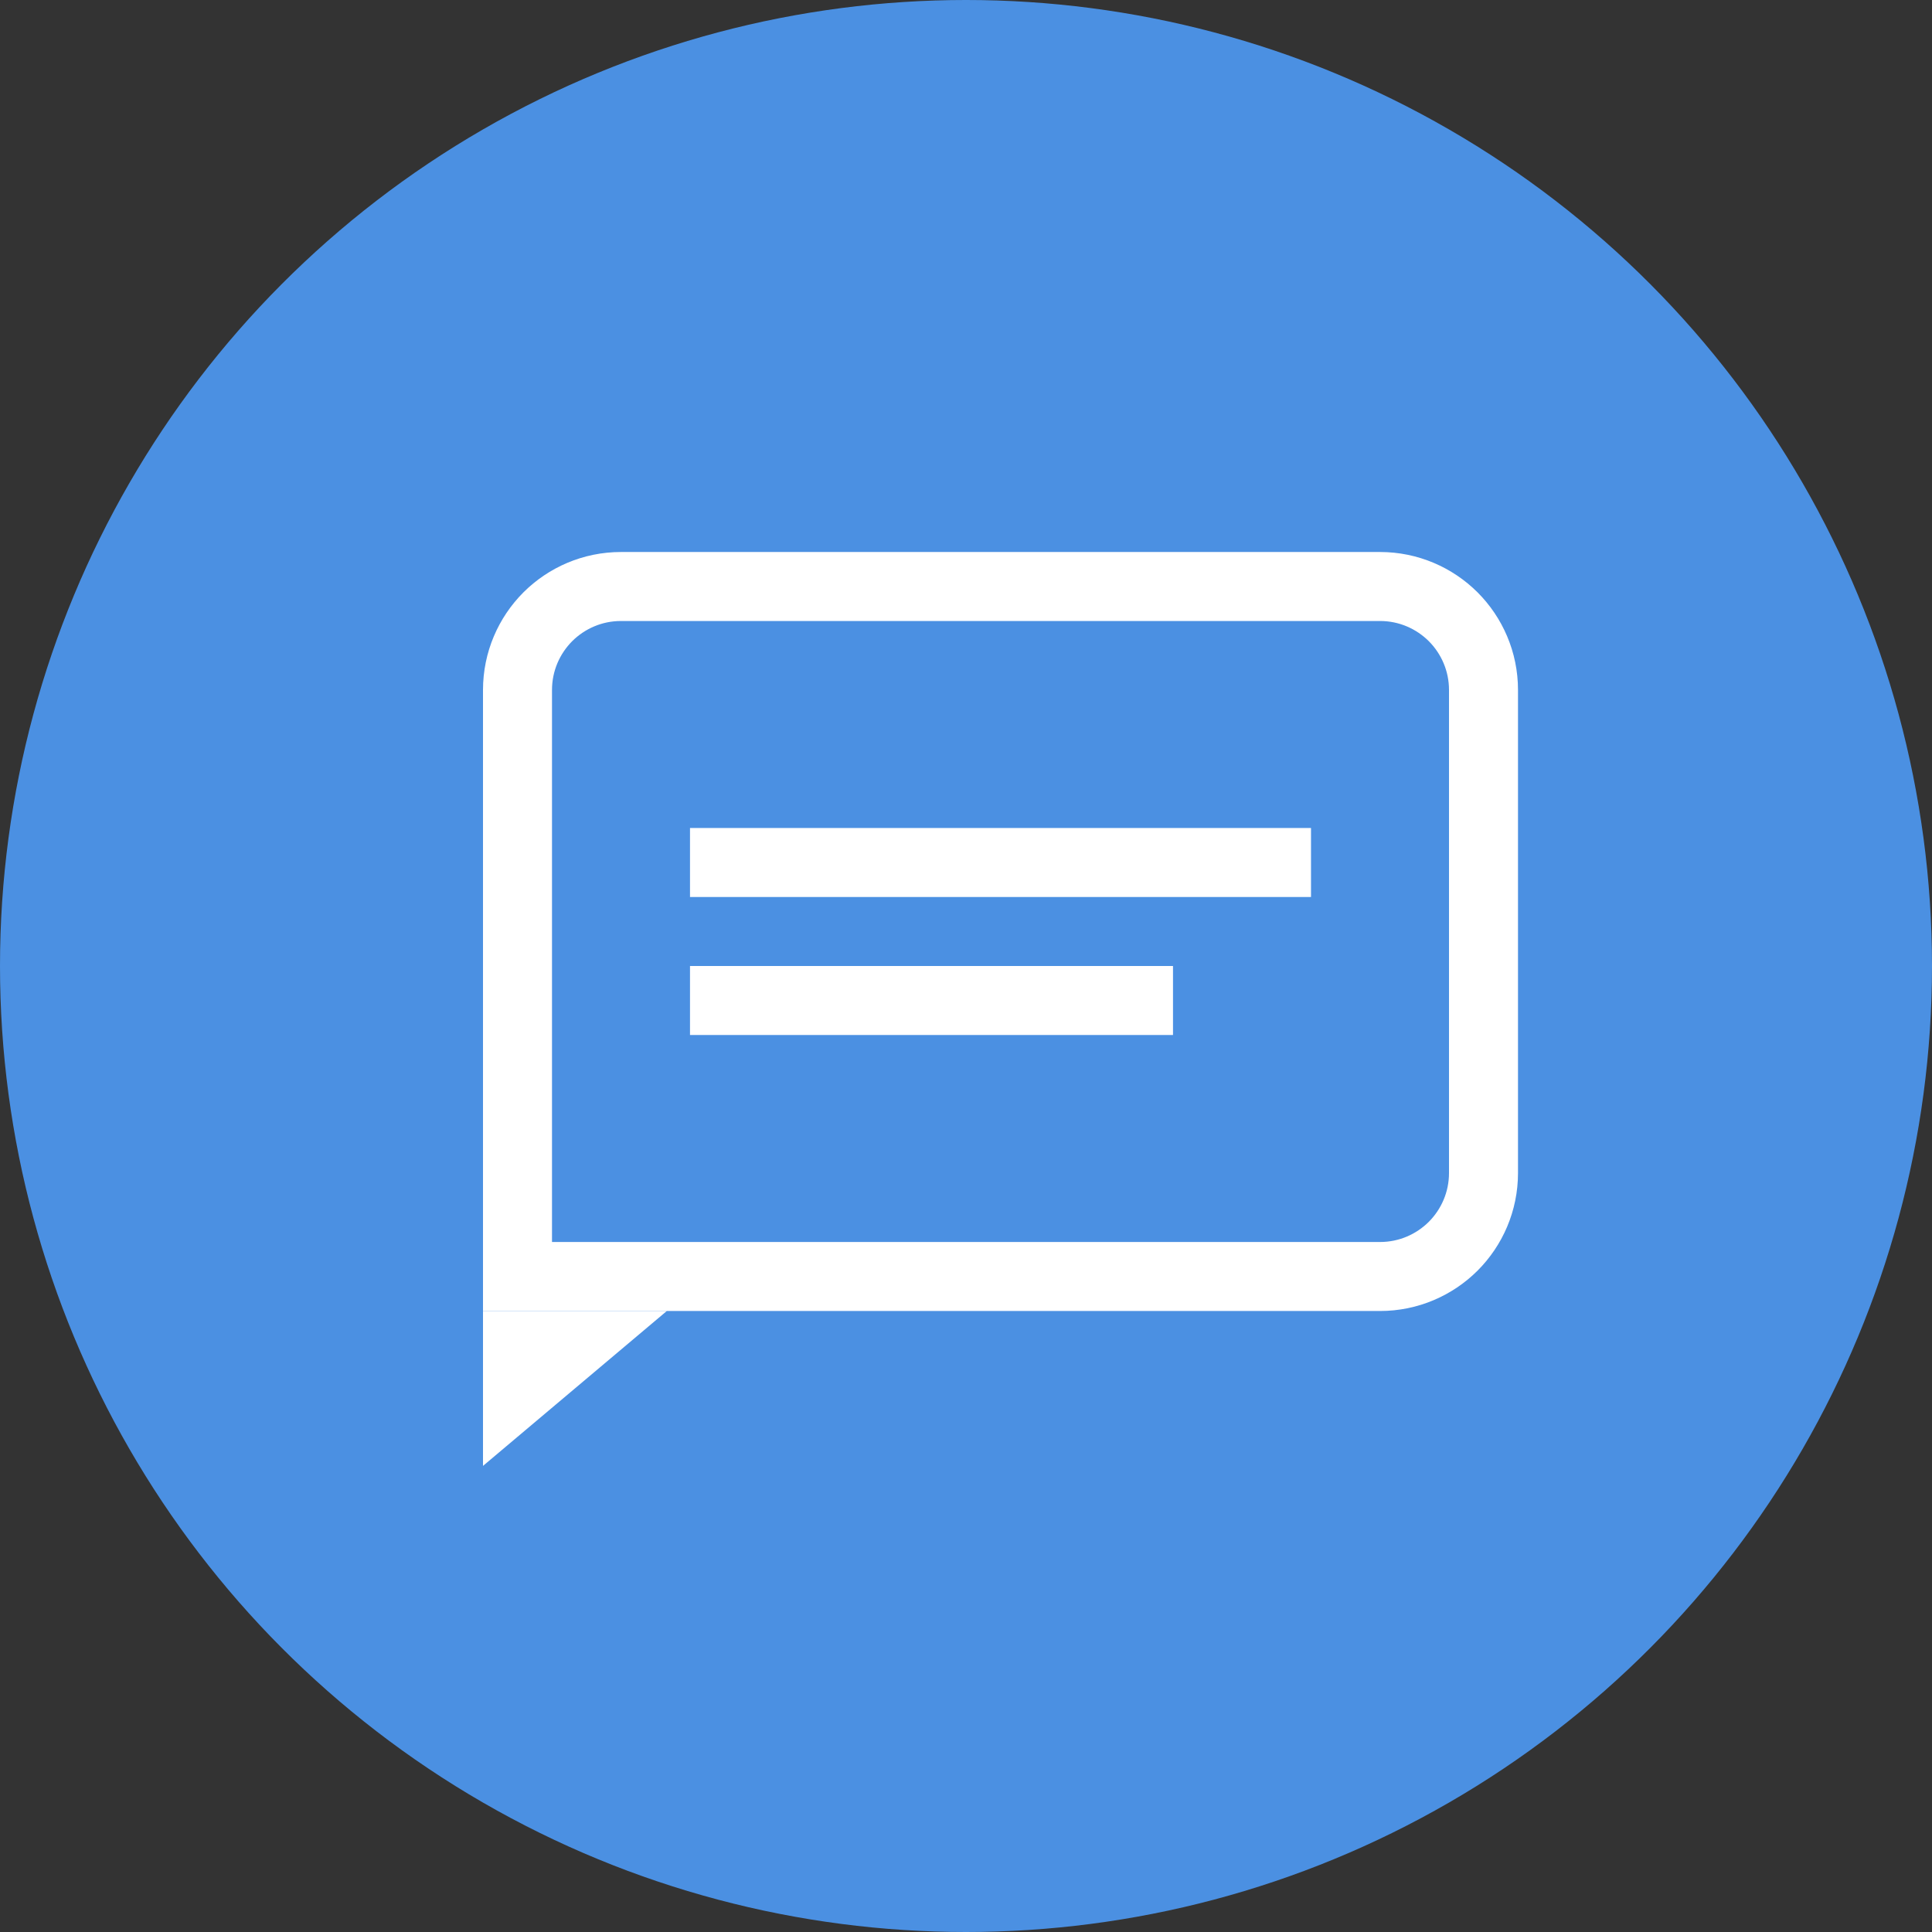
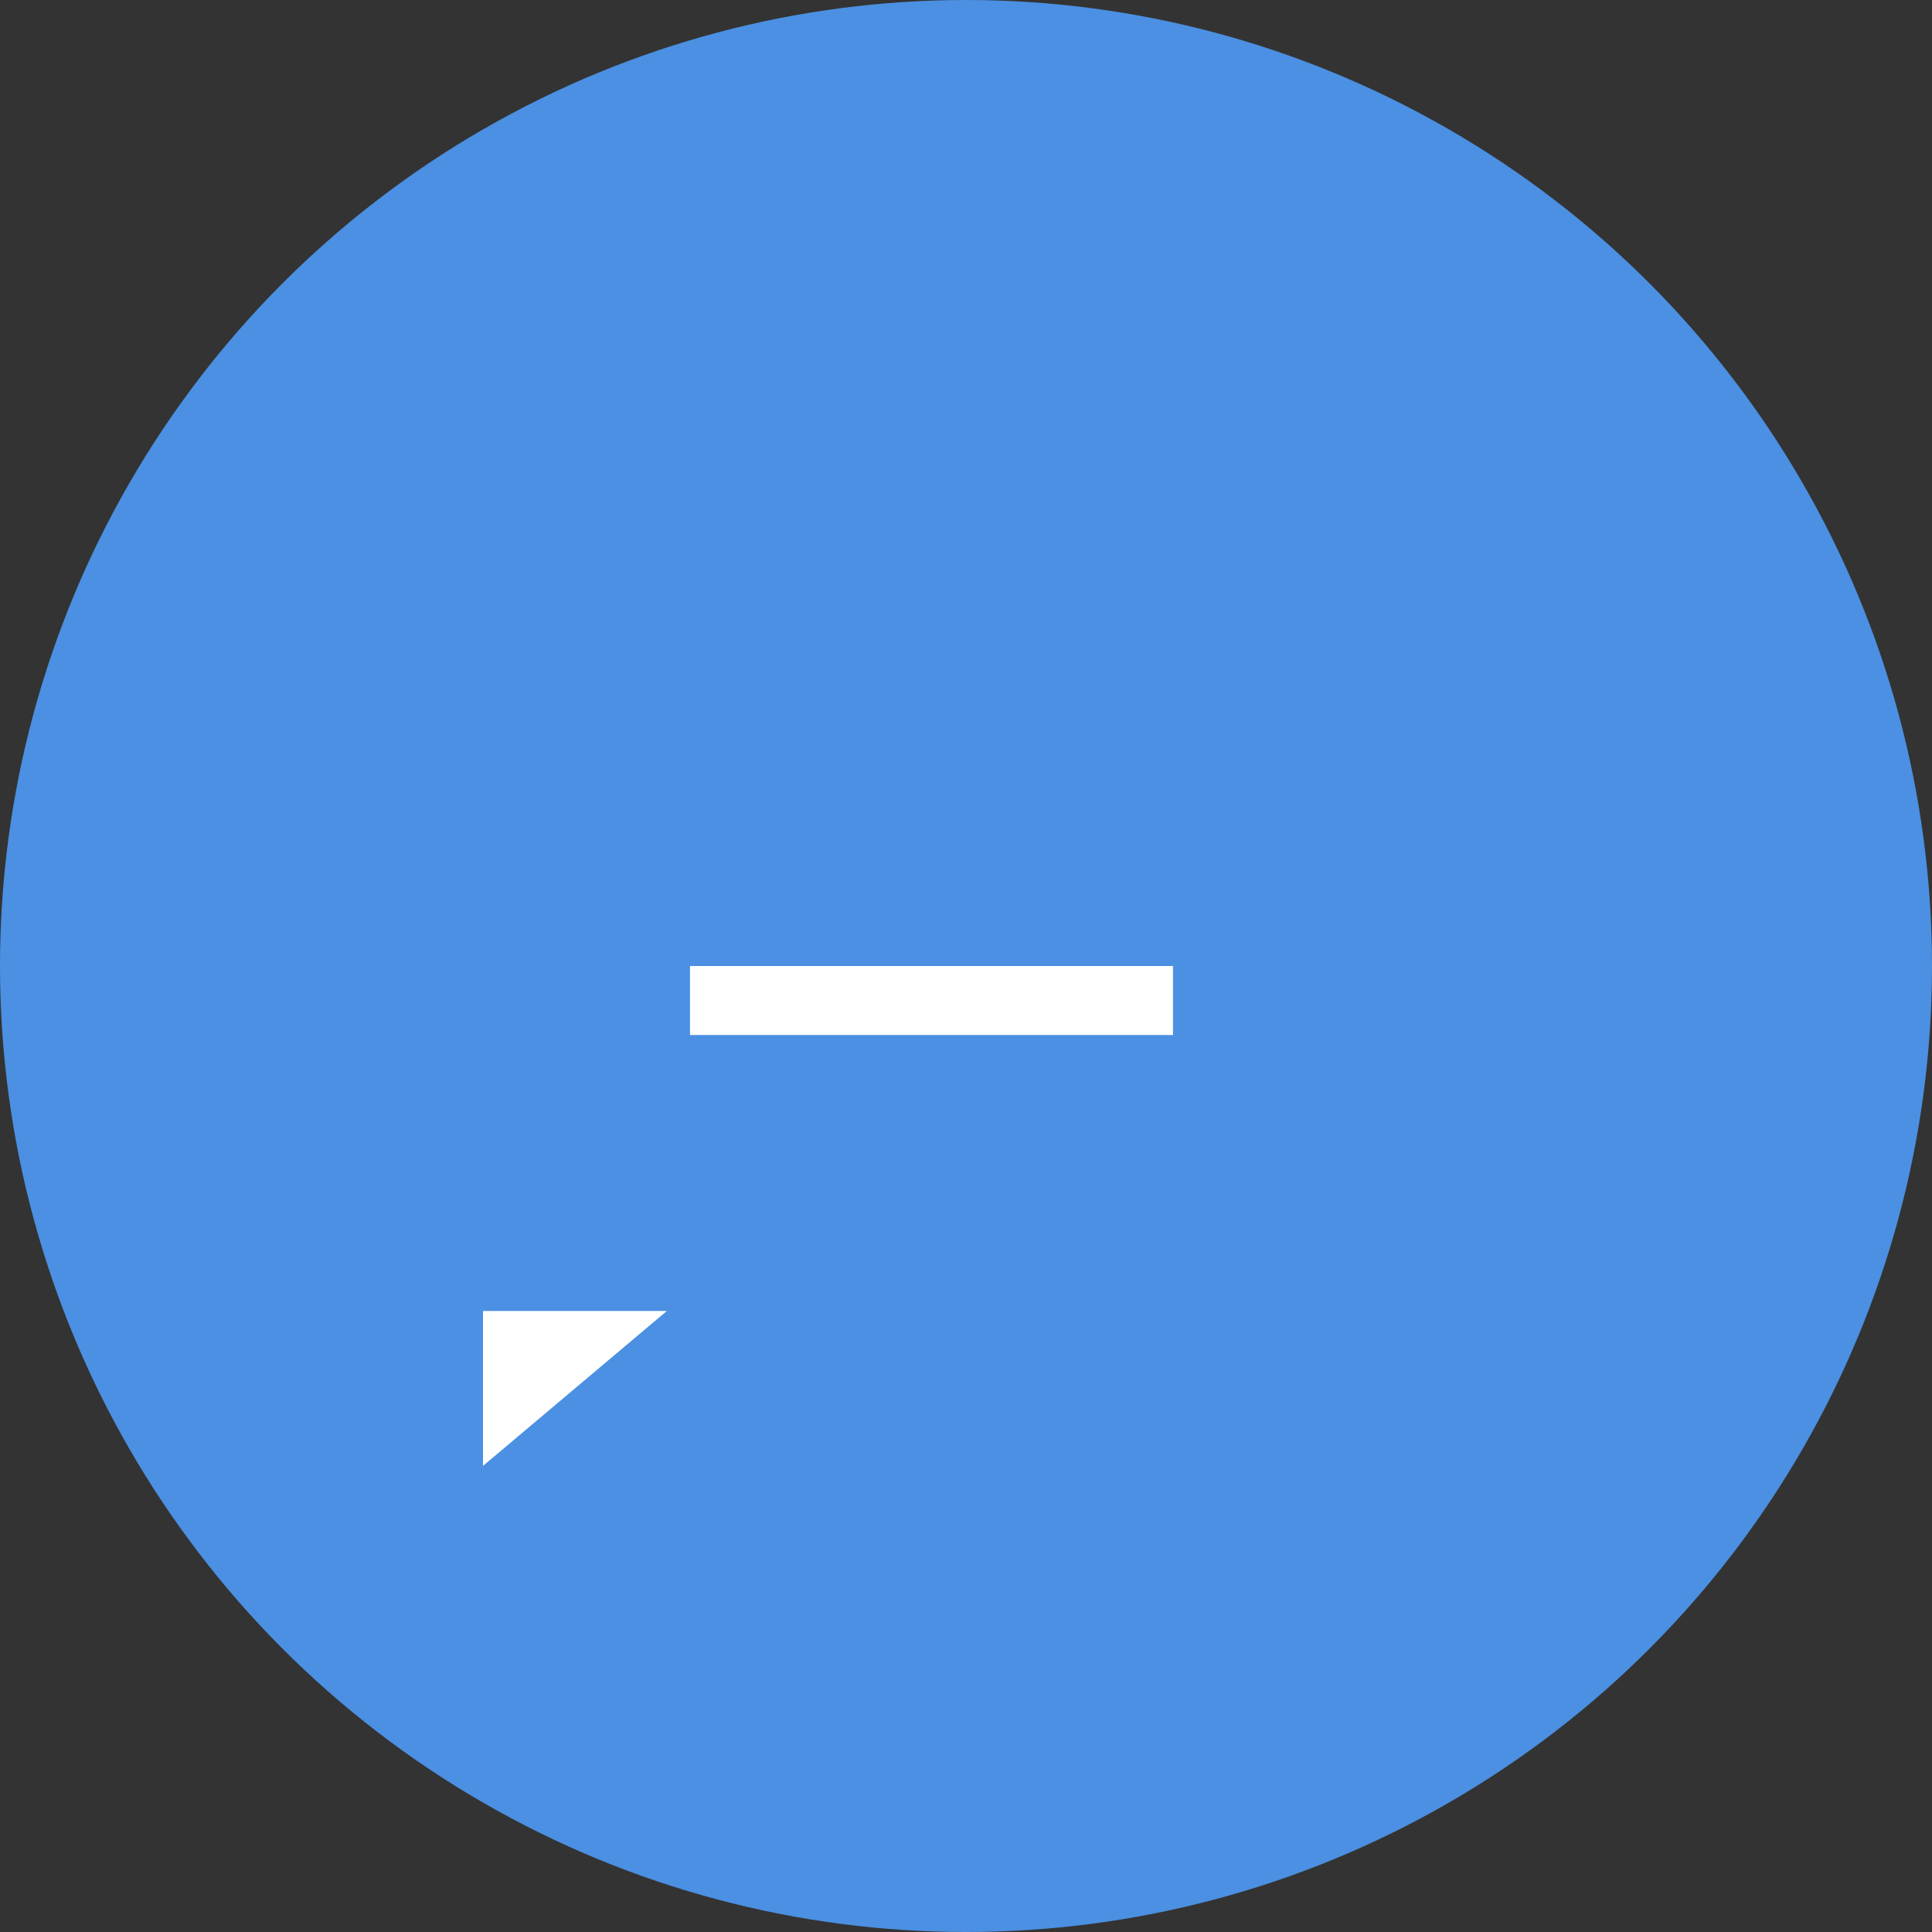
<svg xmlns="http://www.w3.org/2000/svg" width="28px" height="28px" viewBox="0 0 28 28" version="1.1">
  <rect x="0" y="0" width="28" height="28" fill="#333333" stroke="none" />
  <title>Icon / Article</title>
  <g id="Icon-/-Article" stroke="none" stroke-width="1" fill="none" fill-rule="evenodd">
    <circle id="Oval-Copy-5" fill="#4B90E2" cx="14" cy="14" r="14" />
    <g id="Group-14" transform="translate(7, 8)">
-       <path d="M13,0.5 C13.414,0.5 13.789,0.668 14.061,0.939 C14.332,1.211 14.5,1.586 14.5,2 L14.5,2 L14.5,9 C14.5,9.414 14.332,9.789 14.061,10.061 C13.789,10.332 13.414,10.5 13,10.5 L13,10.5 L0.5,10.5 L0.5,2 C0.5,1.586 0.668,1.211 0.939,0.939 C1.211,0.668 1.586,0.5 2,0.5 L2,0.5 Z" id="Rectangle" stroke="#FFFFFF" />
      <polygon id="Path-7" fill="#FFFFFF" points="0 11 0 13.245 2.664 11" />
-       <polygon id="Rectangle" fill="#FFFFFF" points="3 4 12 4 12 5 3 5" />
      <polygon id="Rectangle-Copy-6" fill="#FFFFFF" points="3 6 10 6 10 7 3 7" />
    </g>
  </g>
</svg>